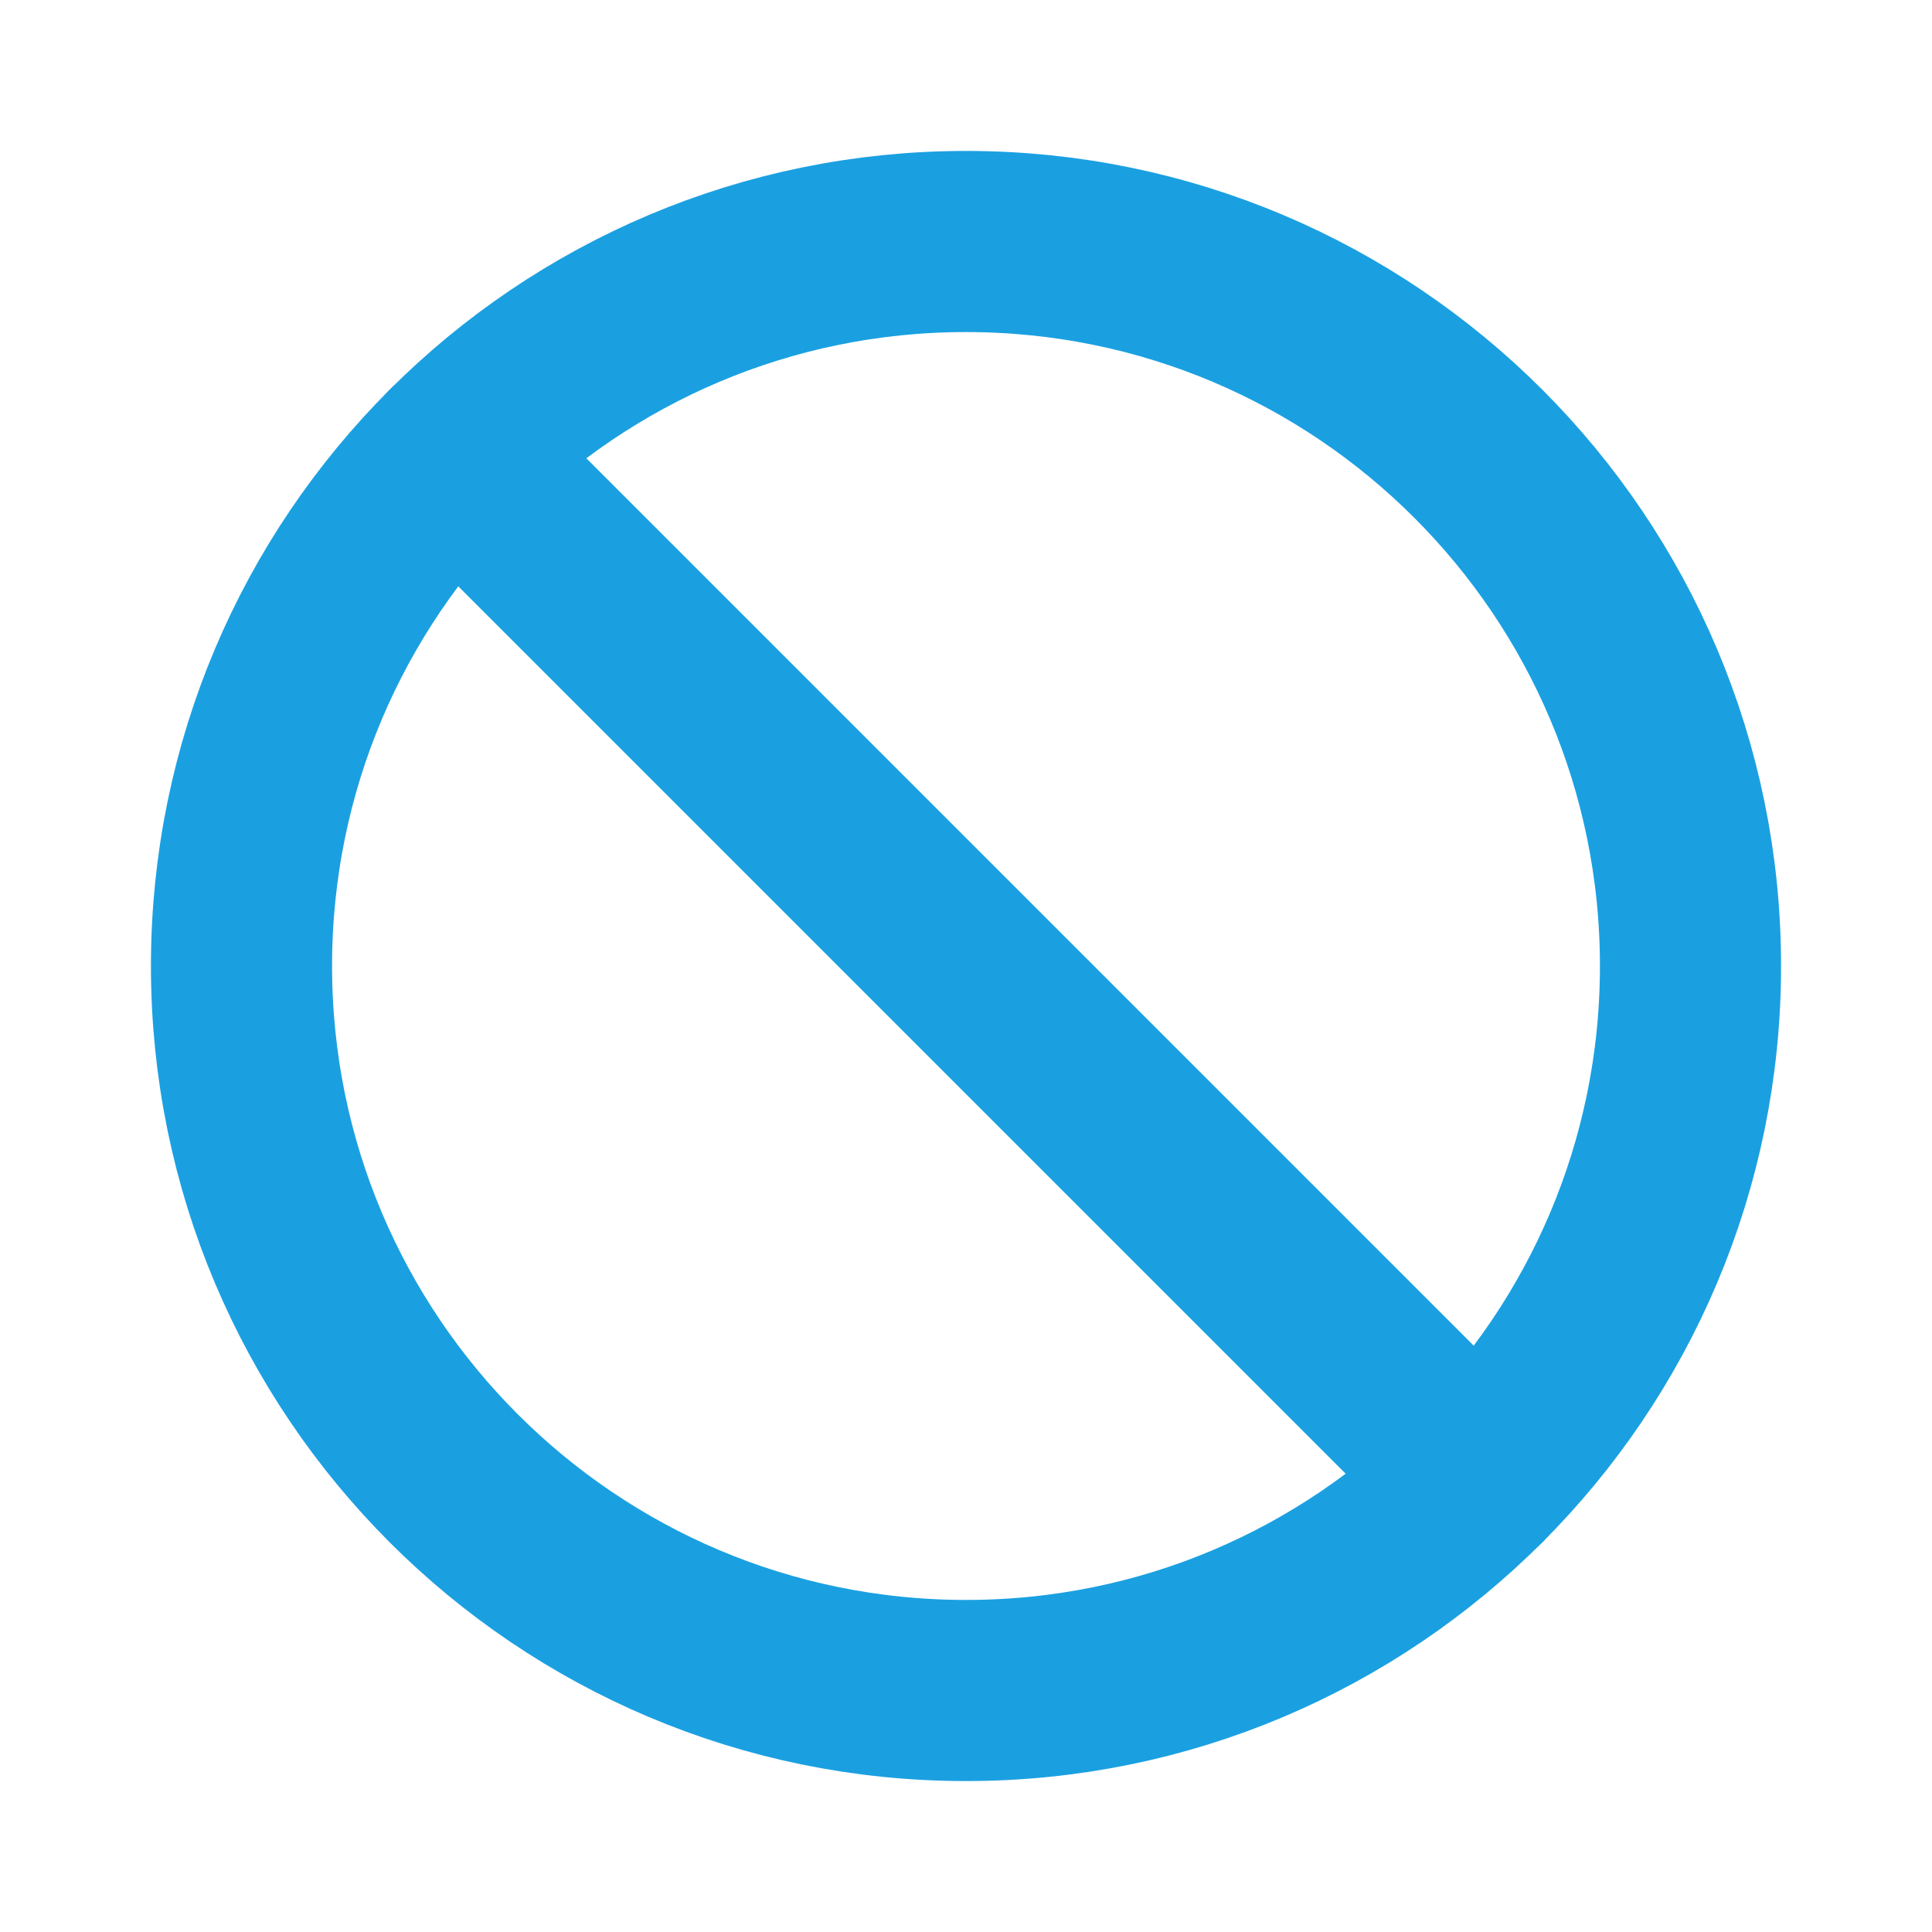
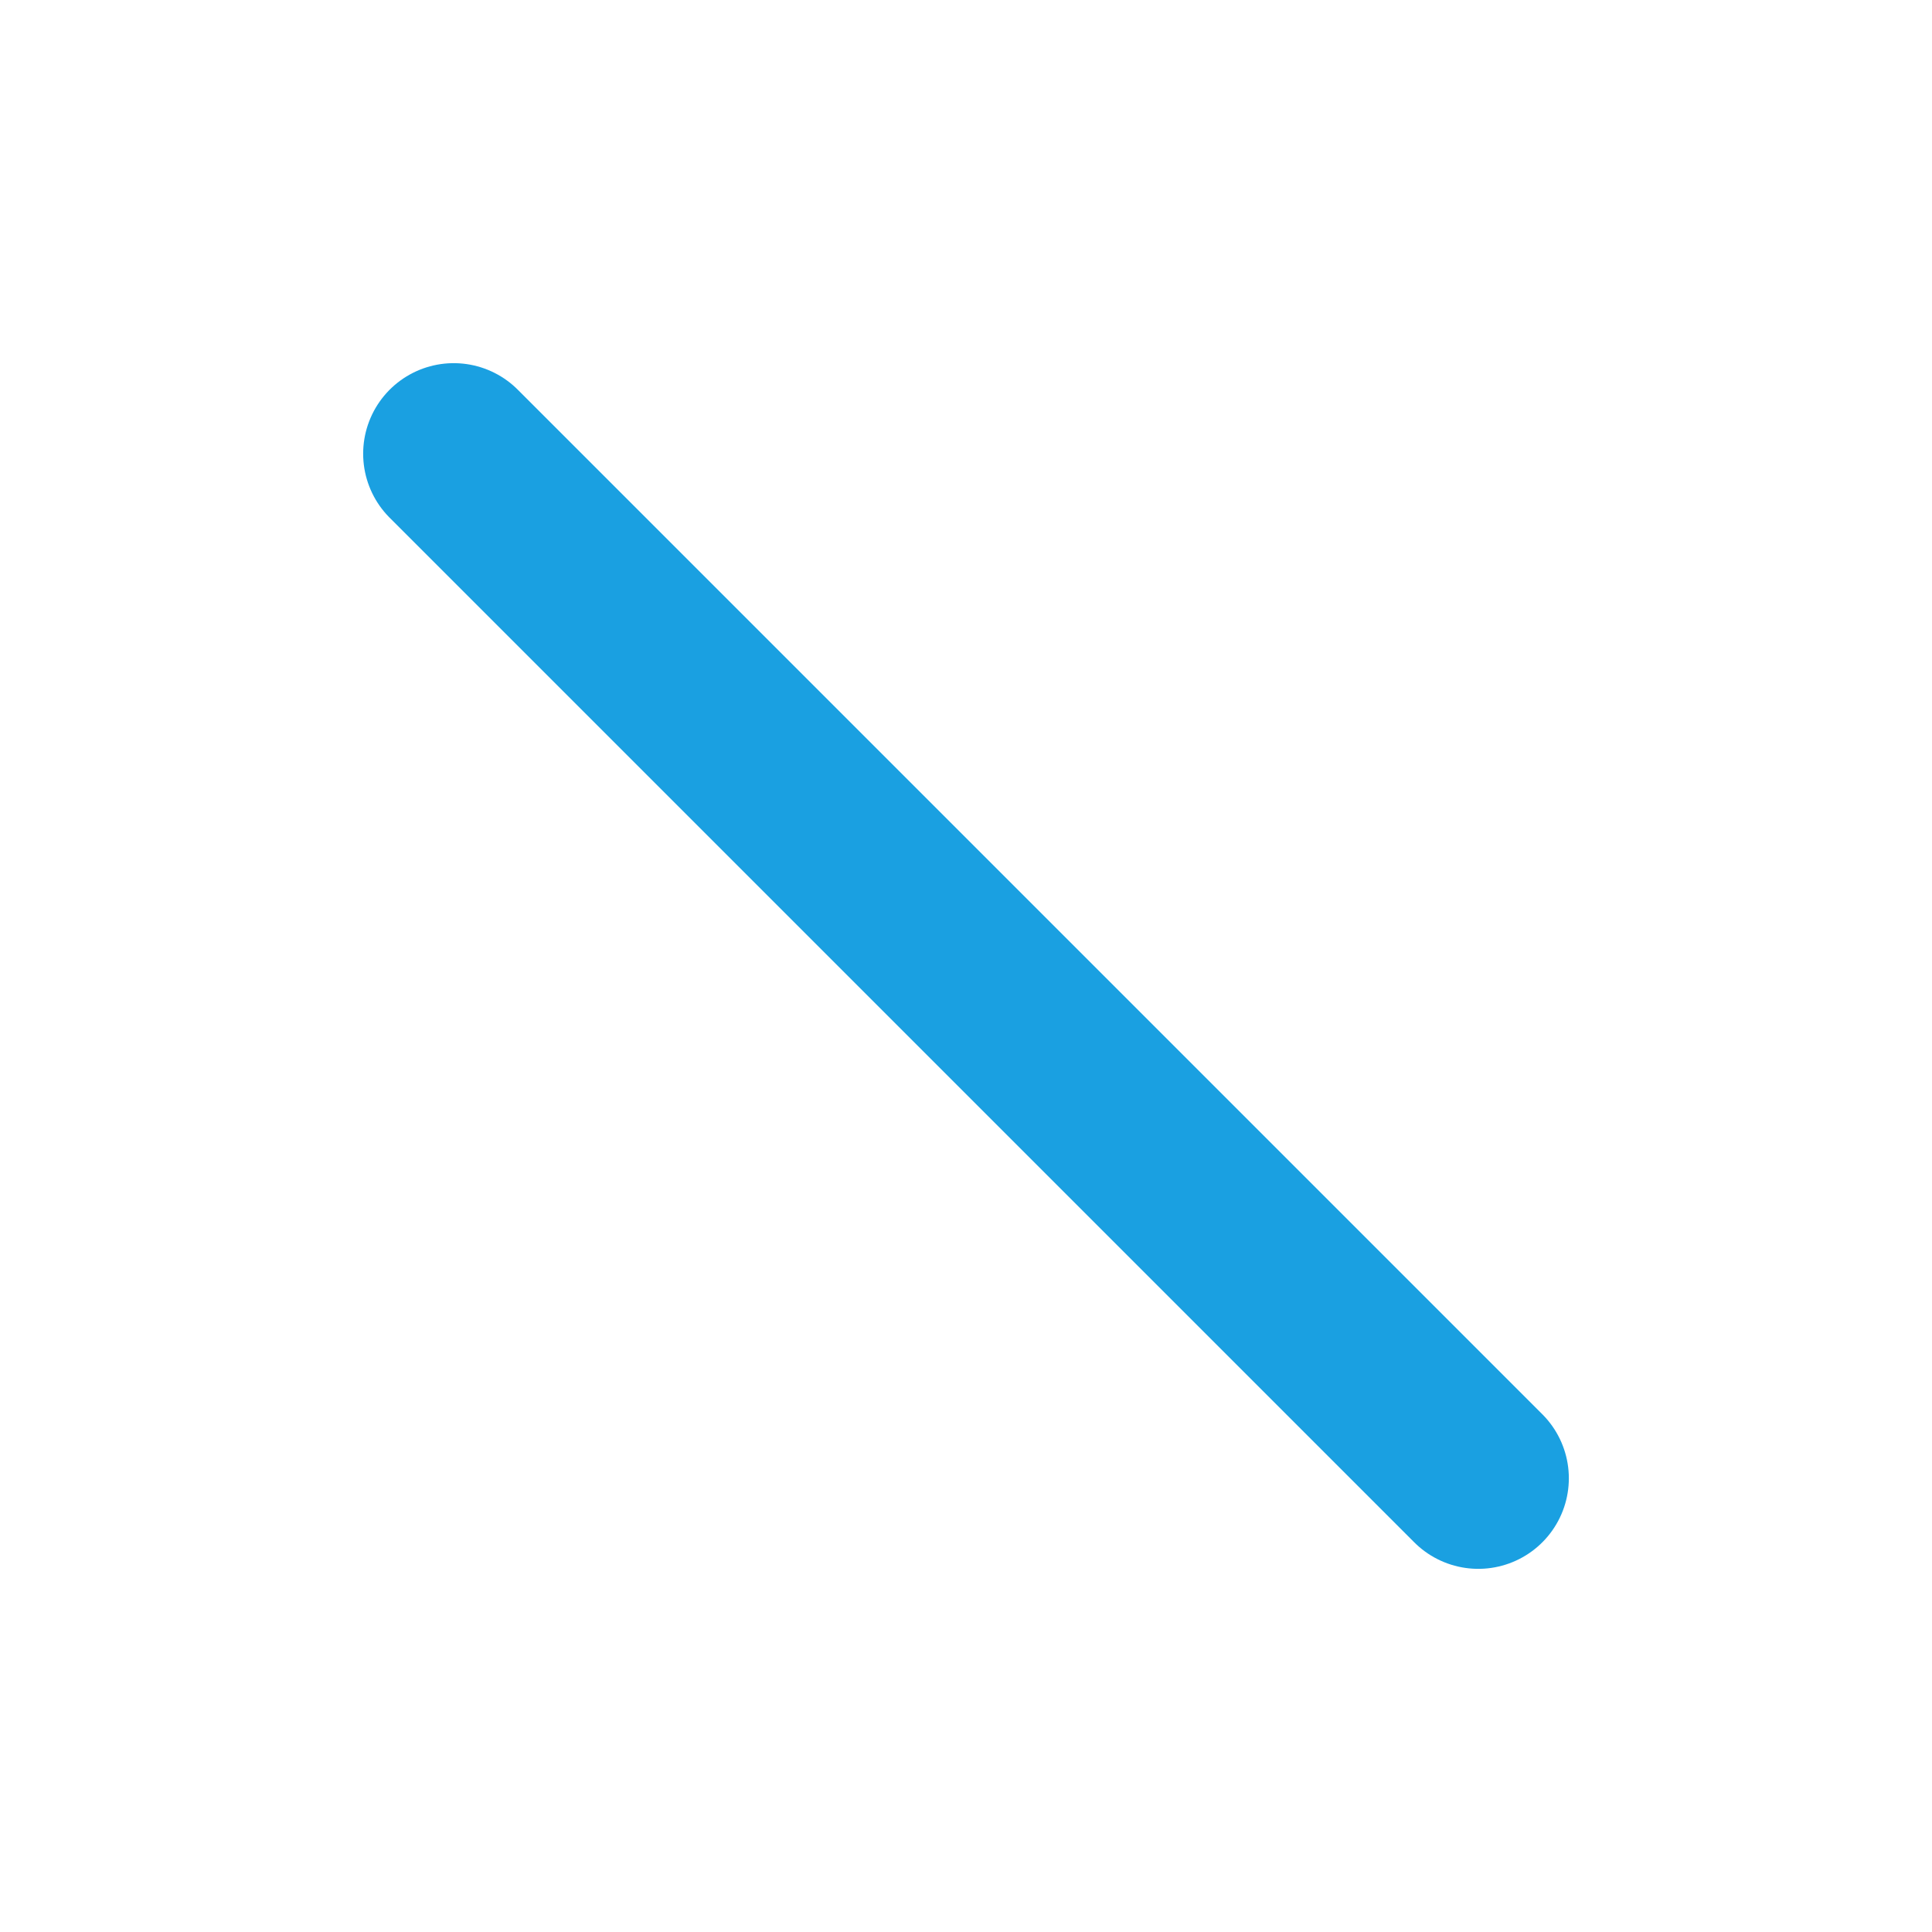
<svg xmlns="http://www.w3.org/2000/svg" width="32" height="32" viewBox="0 0 32 32" fill="none">
-   <path d="M16 28C22.627 28 28 22.627 28 16C28 9.373 22.627 4 16 4C9.373 4 4 9.373 4 16C4 22.627 9.373 28 16 28Z" stroke="#1AA0E1" stroke-width="3" stroke-linecap="round" stroke-linejoin="round" />
  <path d="M7.515 7.515L24.485 24.485" stroke="#1AA0E1" stroke-width="3" stroke-linecap="round" stroke-linejoin="round" />
</svg>